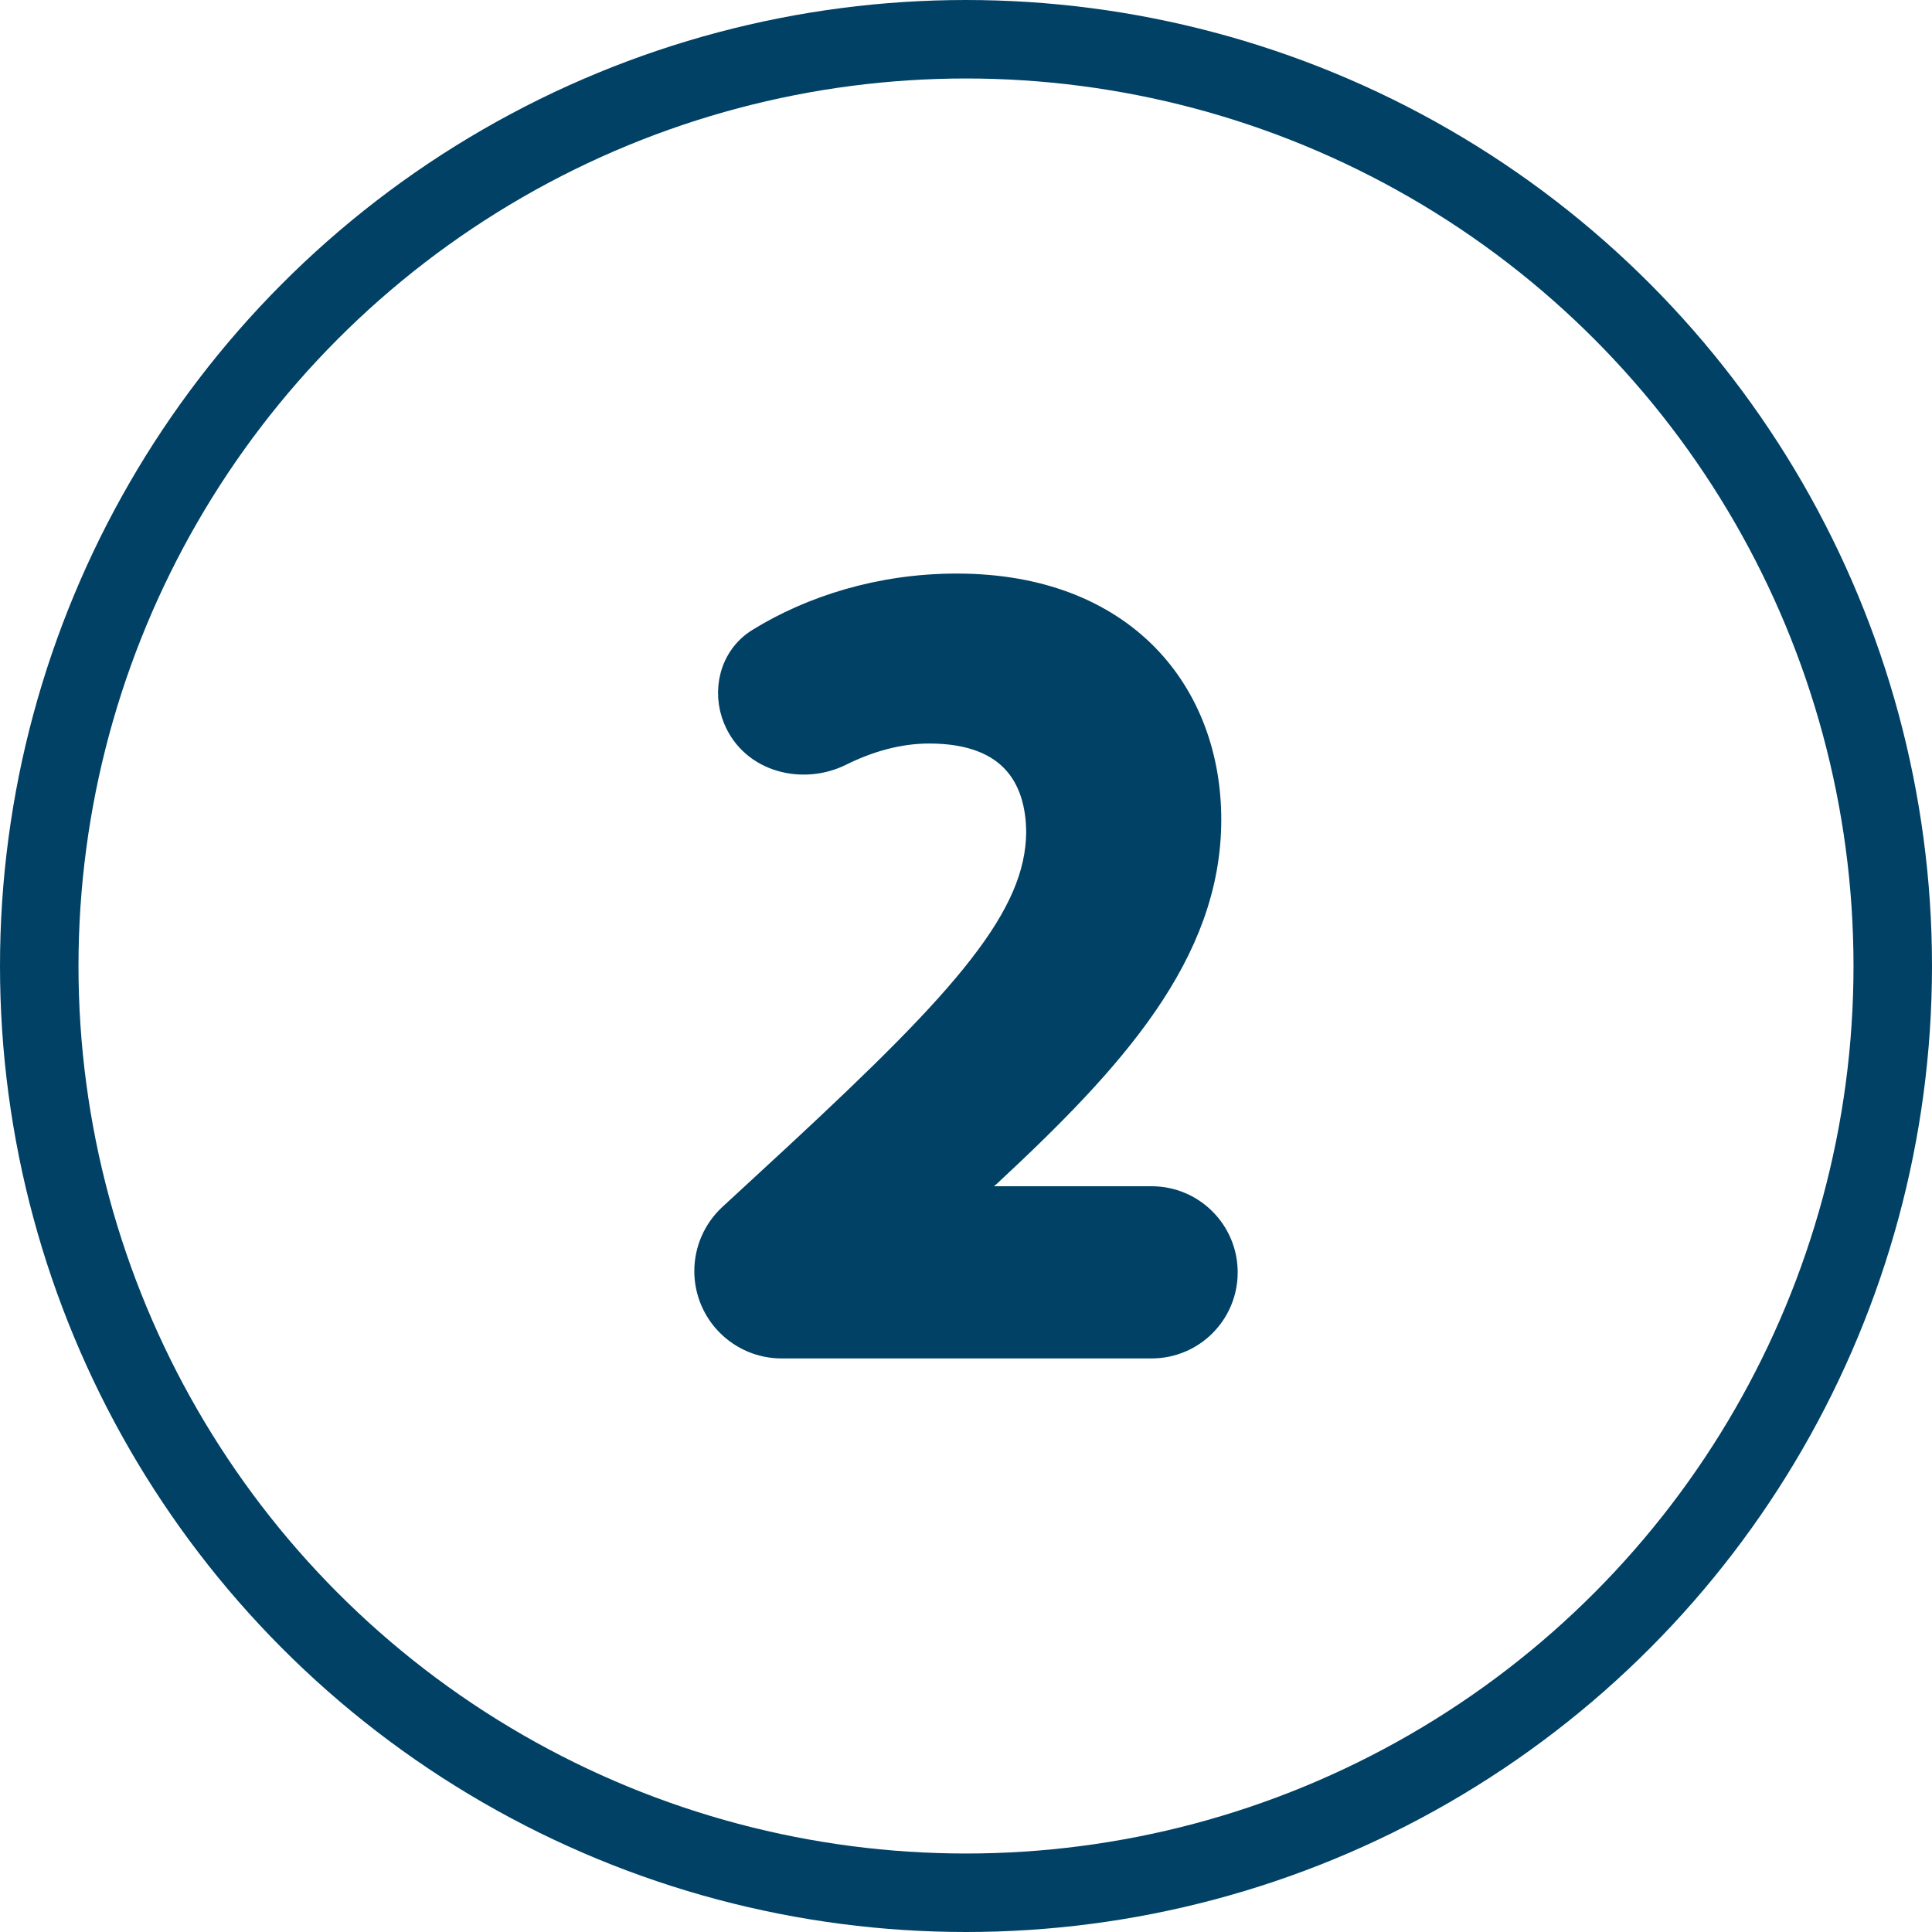
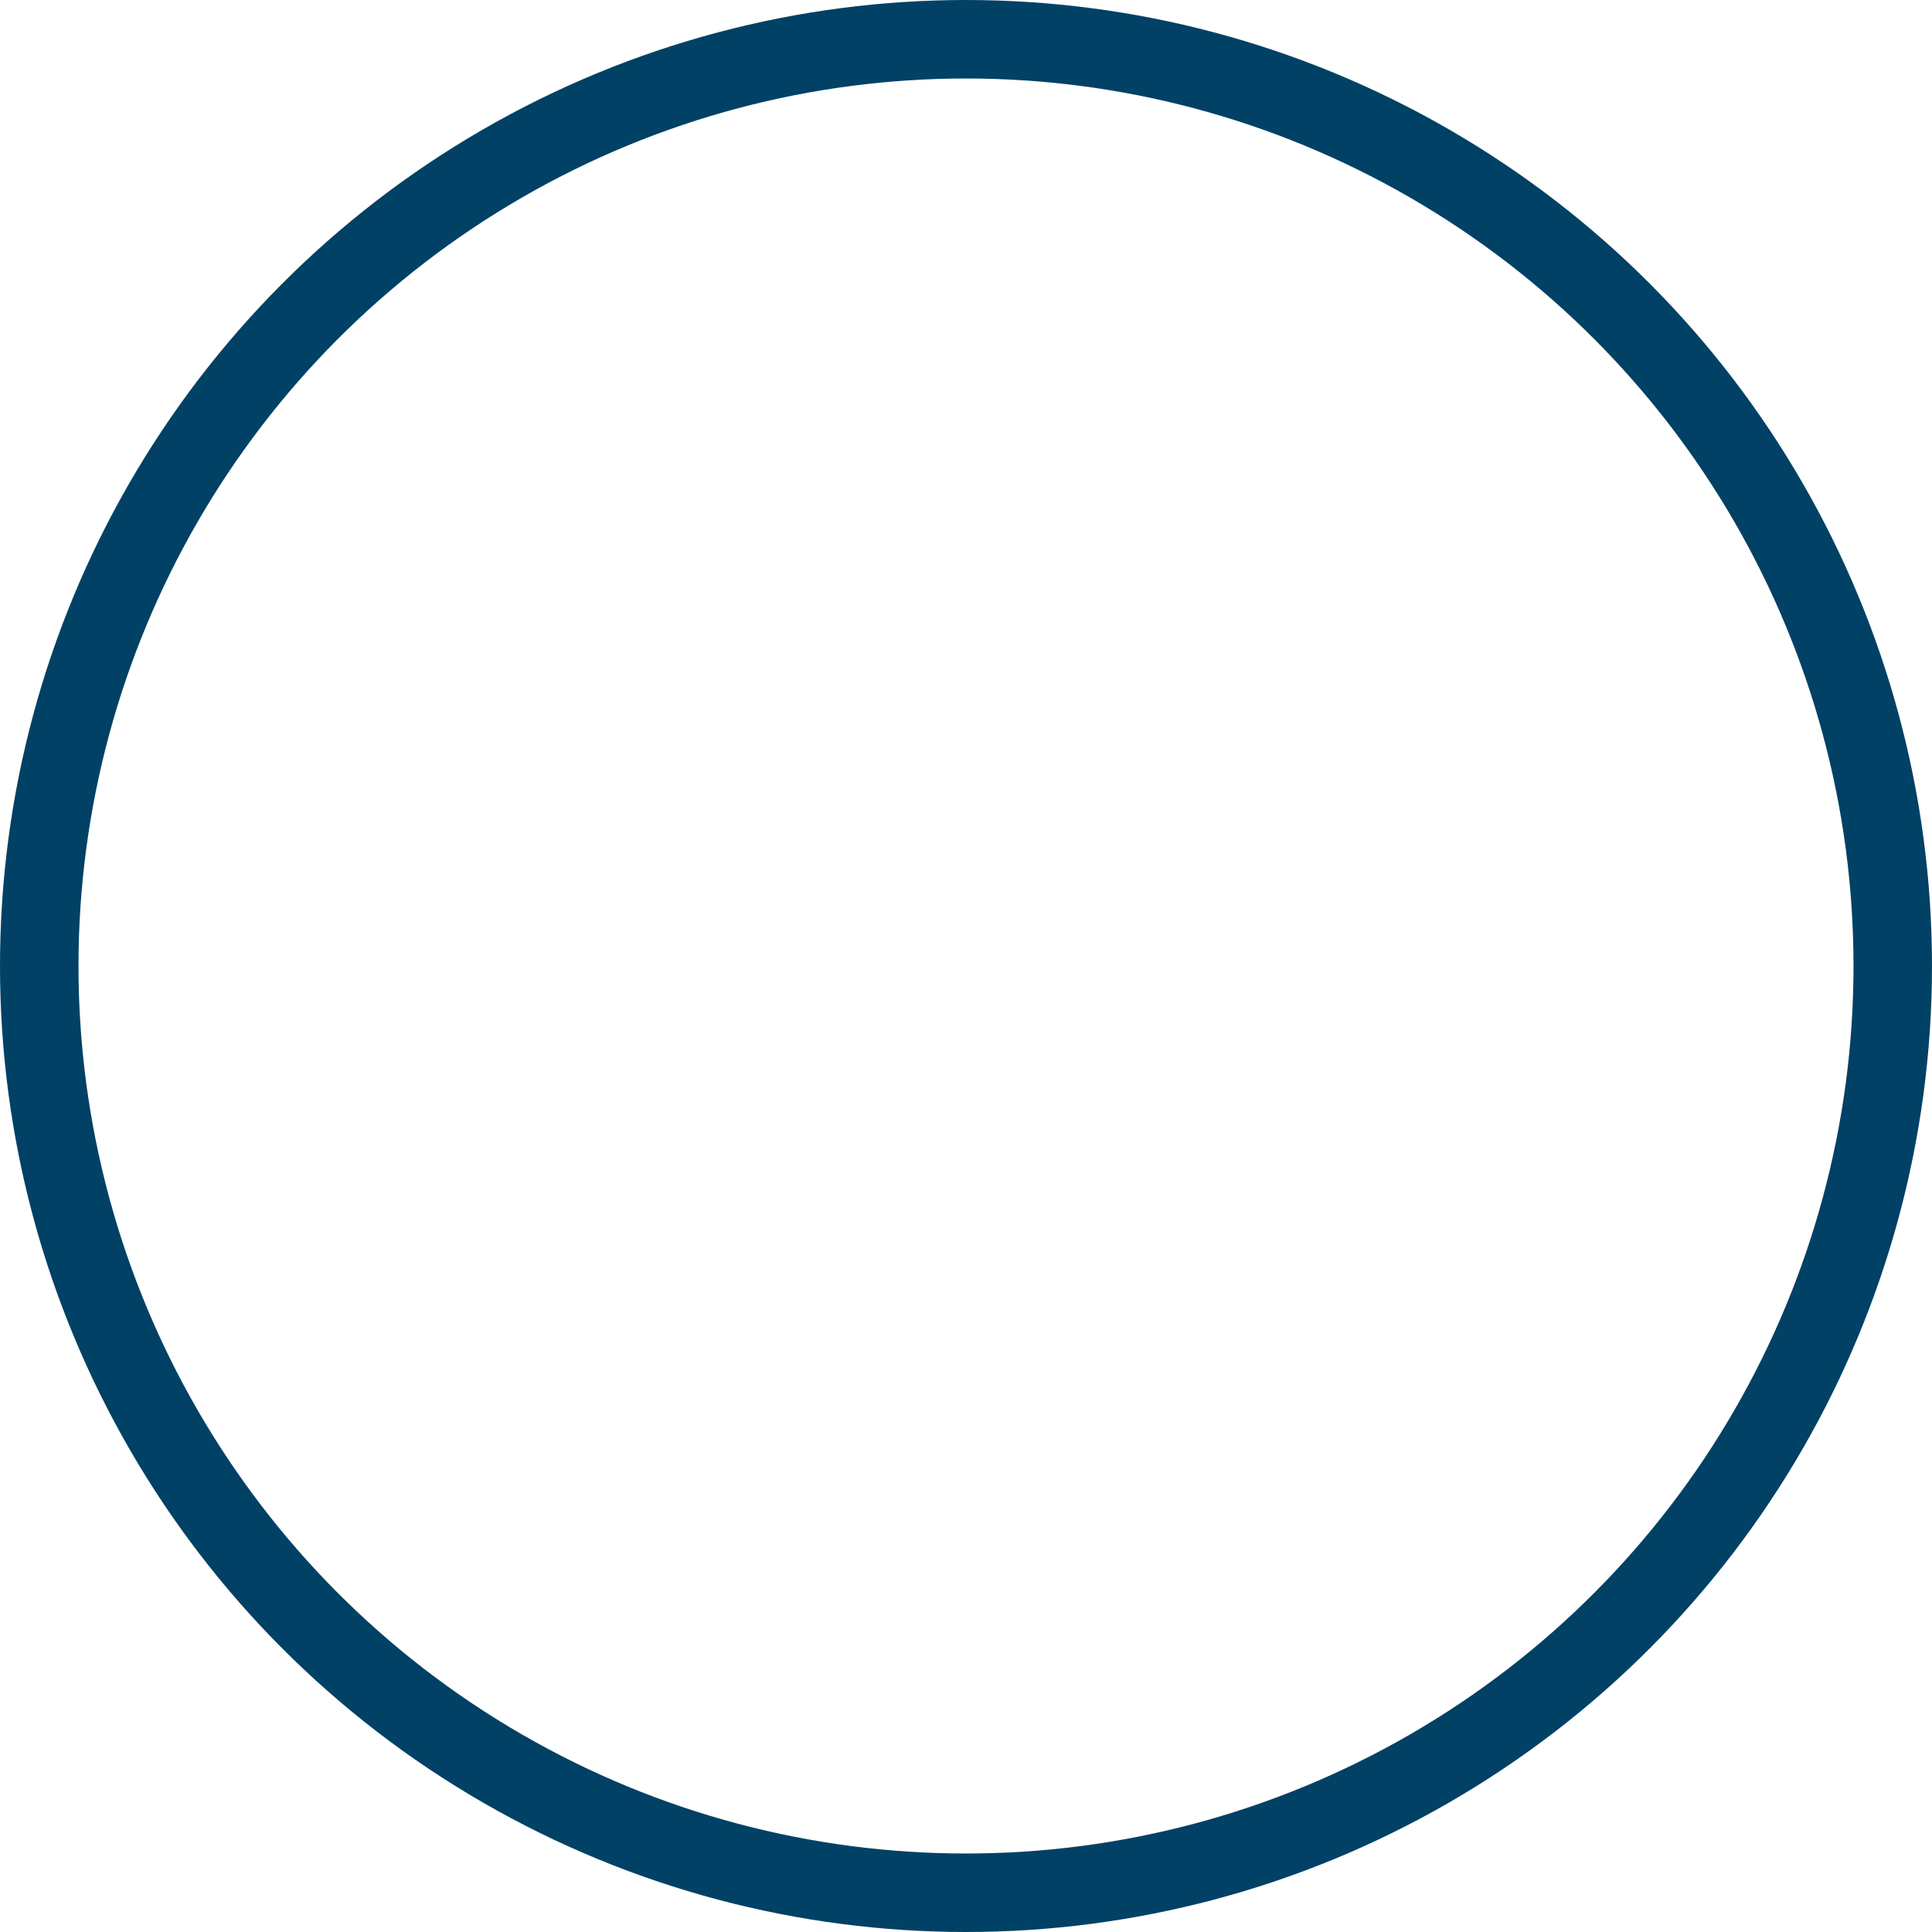
<svg xmlns="http://www.w3.org/2000/svg" width="32" height="32" viewBox="0 0 32 32" fill="none">
  <circle cx="16" cy="16" r="15.35" stroke="#004165" stroke-width="1.3" />
-   <path d="M16.354 19.412L16.354 19.412L16.361 19.405C18.4 17.509 19.978 15.769 19.978 13.576C19.978 12.56 19.642 11.599 18.945 10.891C18.245 10.182 17.206 9.75 15.846 9.75C14.583 9.75 13.455 10.115 12.597 10.644C12.16 10.912 12.044 11.452 12.225 11.889C12.502 12.559 13.308 12.736 13.899 12.444C14.344 12.223 14.85 12.065 15.392 12.065C16.112 12.065 16.564 12.28 16.838 12.579C17.117 12.882 17.246 13.308 17.247 13.793C17.238 14.497 16.942 15.188 16.283 16.037C15.622 16.89 14.616 17.876 13.227 19.166C13.227 19.166 13.227 19.166 13.227 19.166L12.135 20.174C11.89 20.4 11.75 20.719 11.75 21.053C11.75 21.714 12.286 22.25 12.947 22.25H19.074C19.724 22.25 20.25 21.724 20.25 21.074C20.25 20.425 19.724 19.898 19.074 19.898H15.788L16.354 19.412Z" fill="#004165" stroke="#004165" stroke-width="0.5" />
</svg>